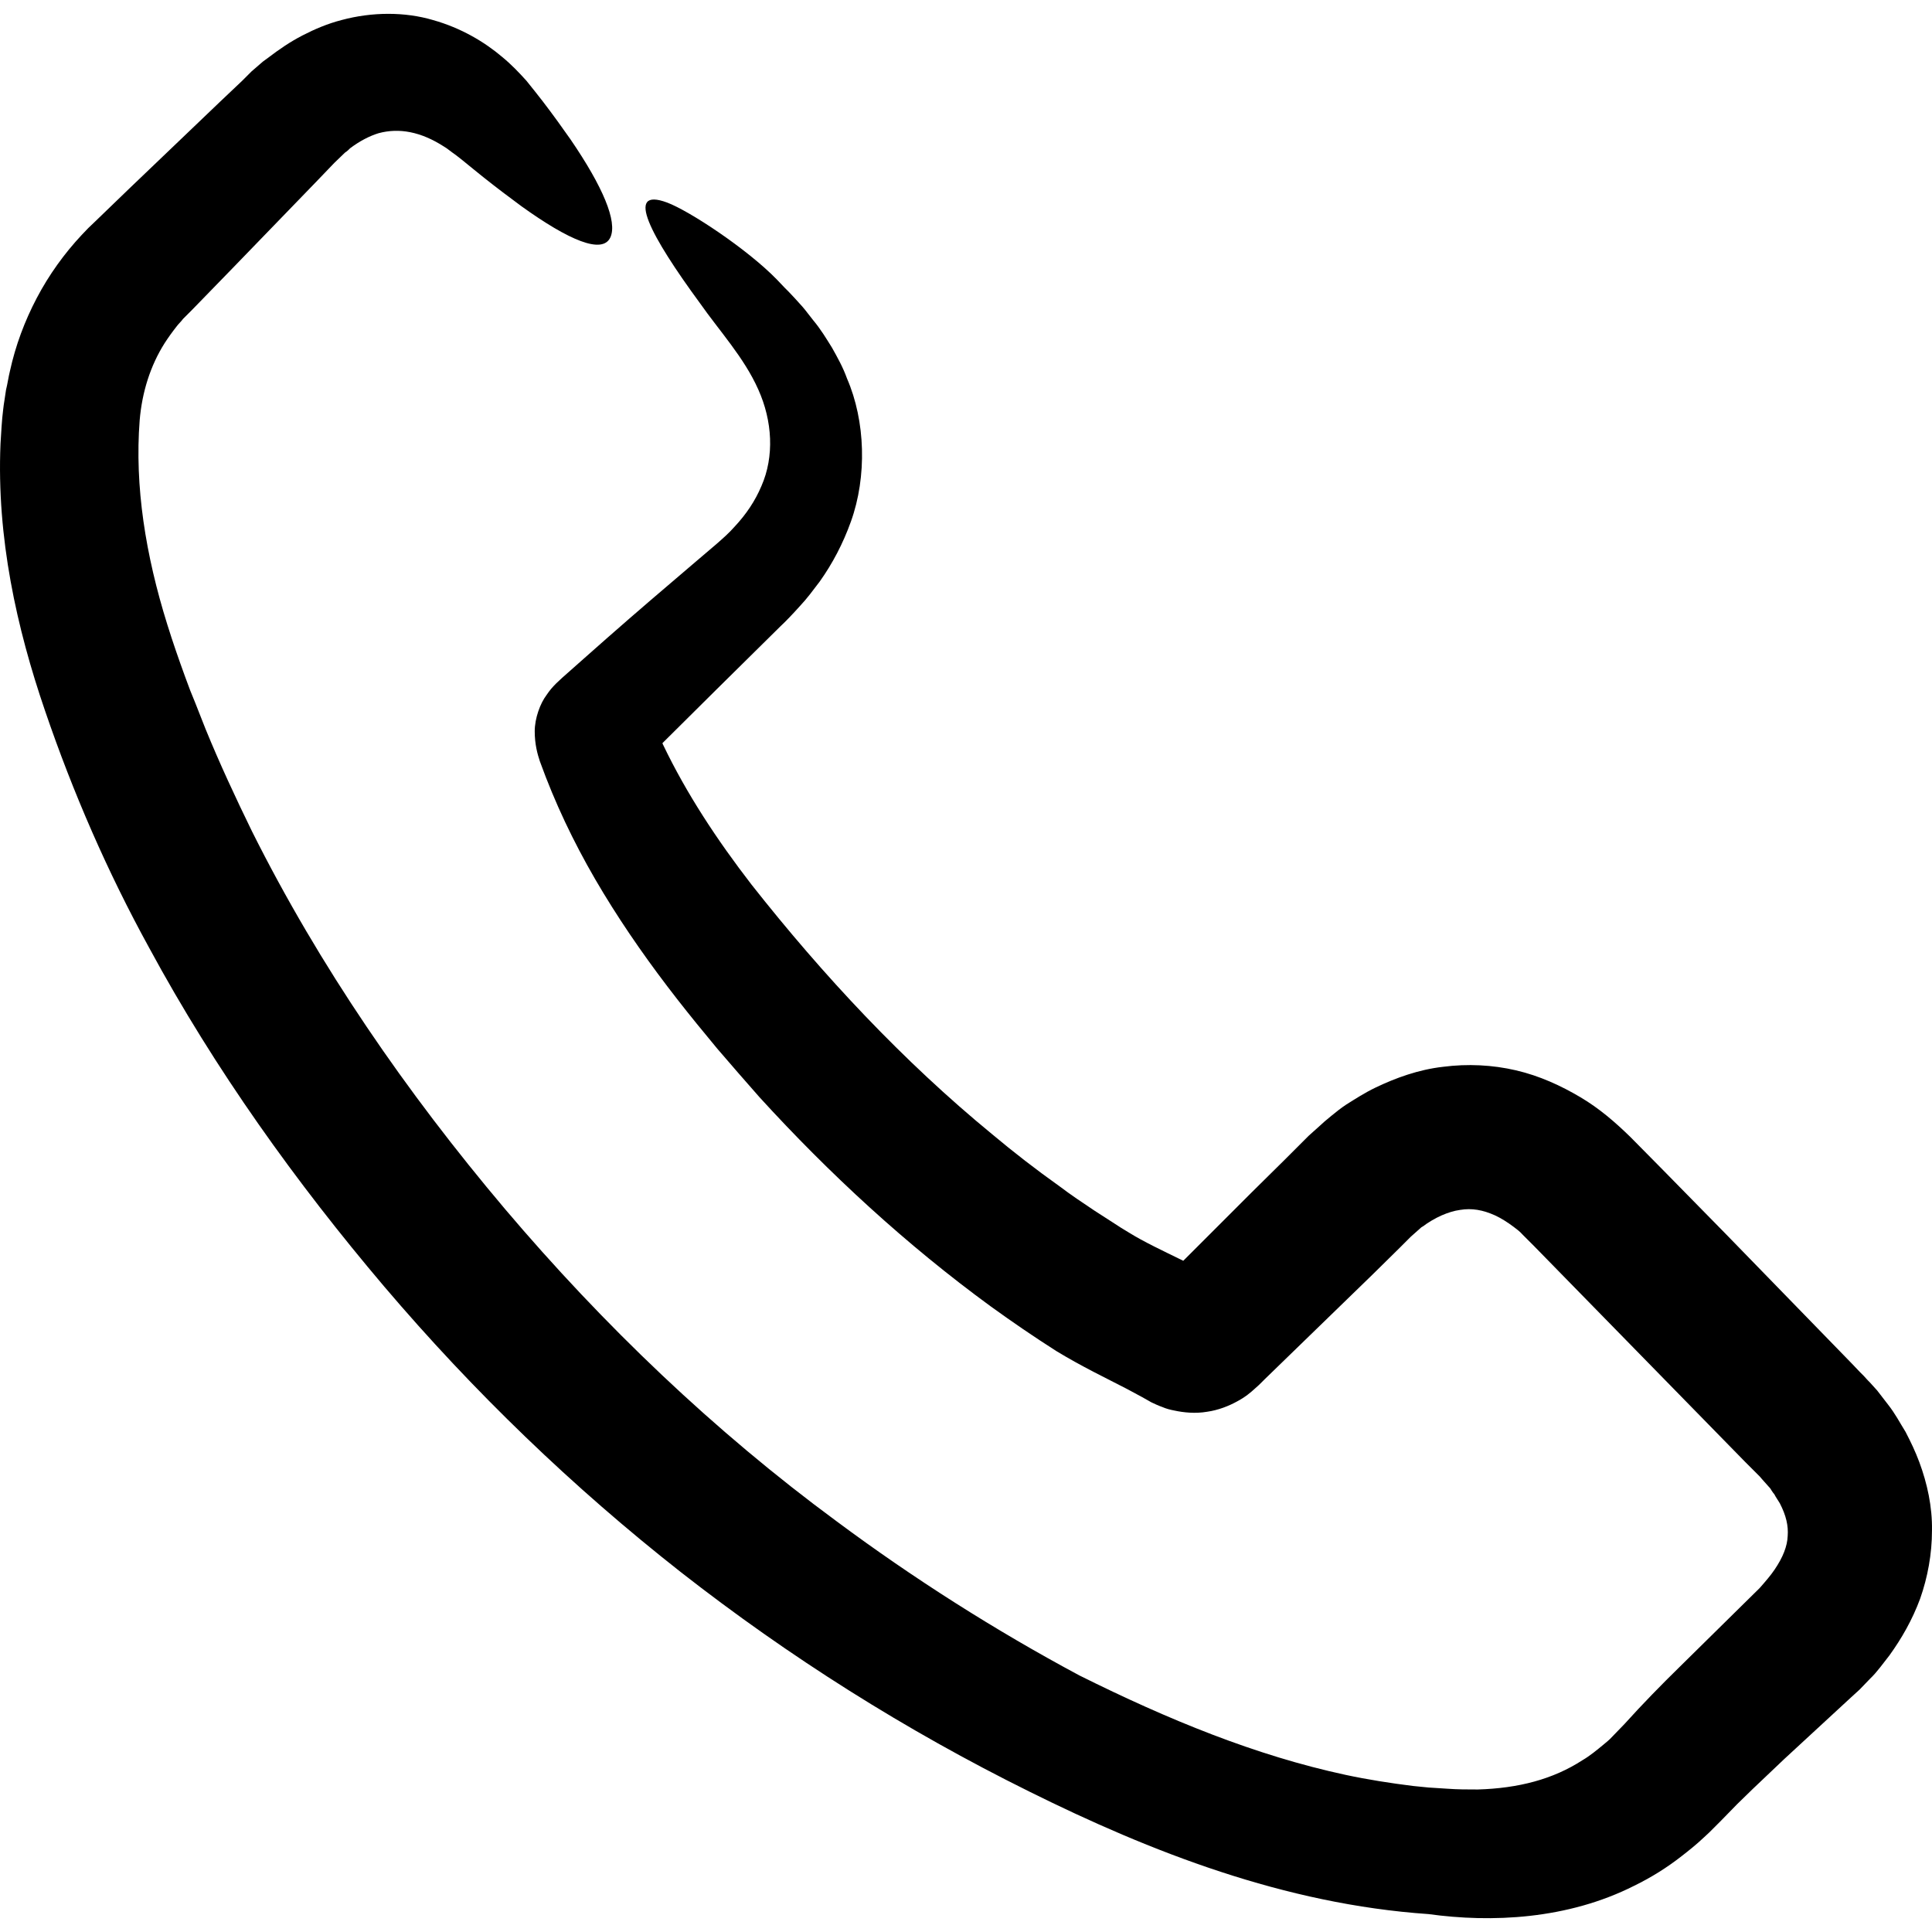
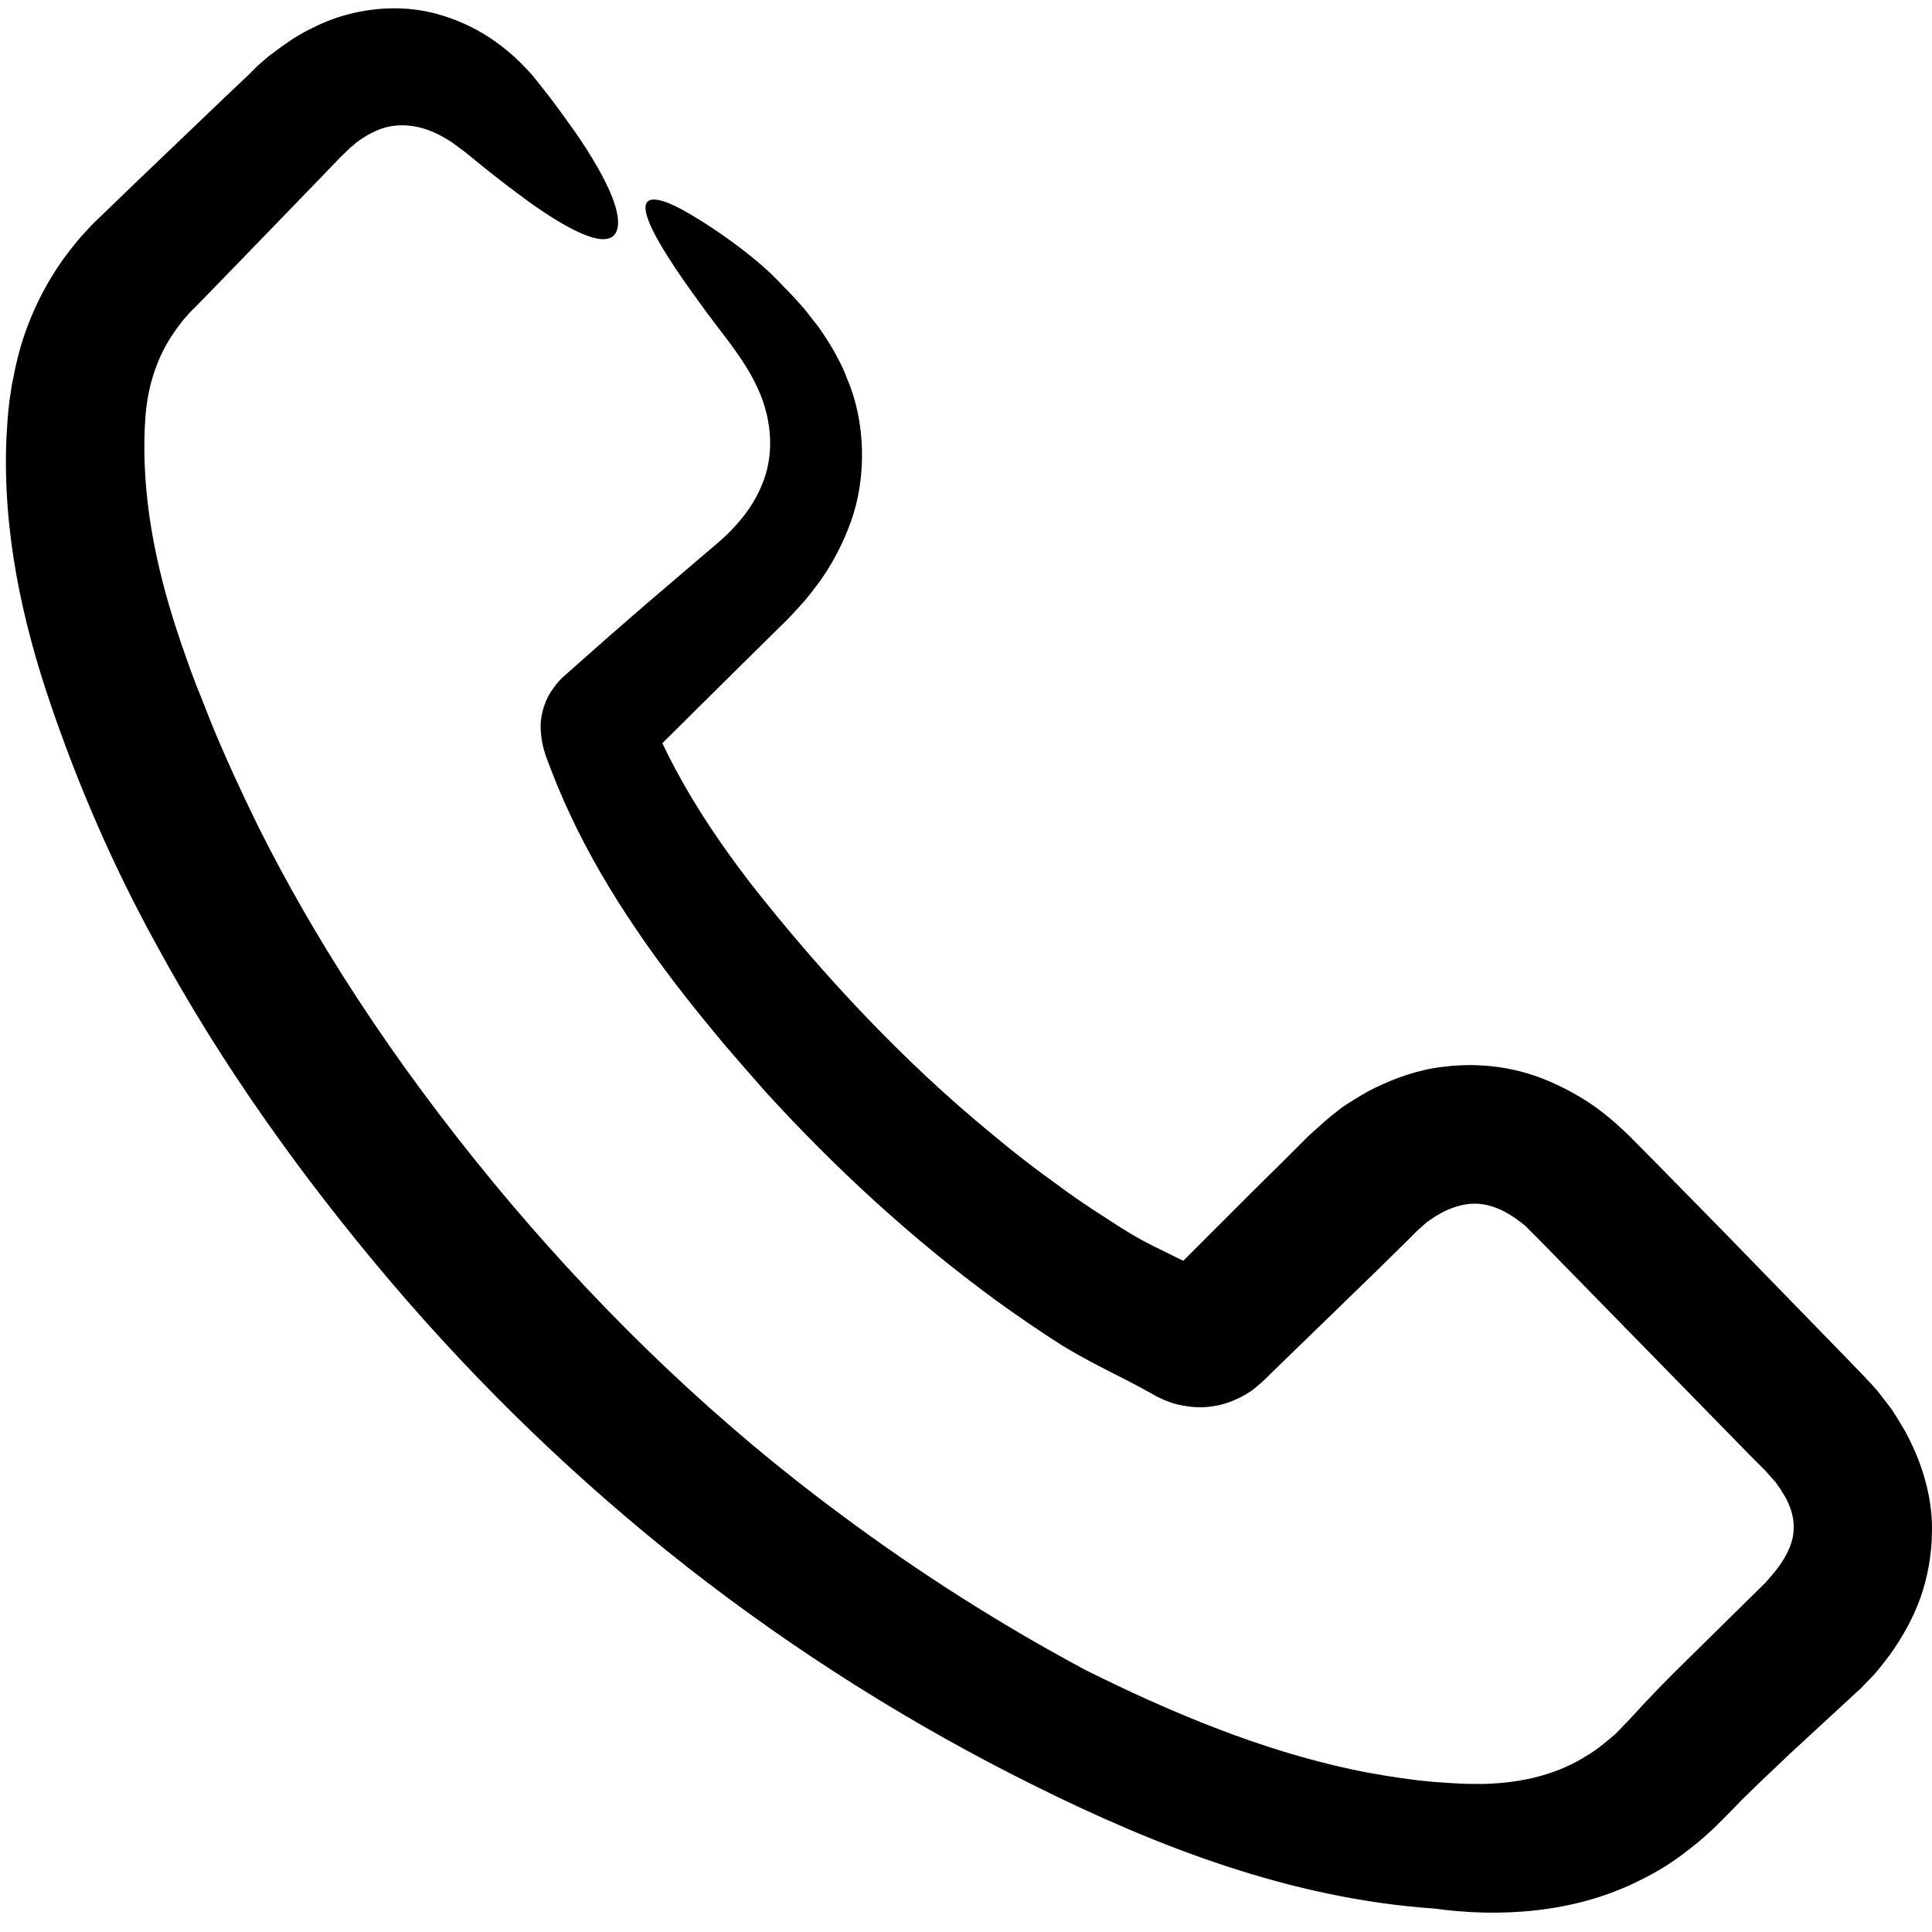
<svg xmlns="http://www.w3.org/2000/svg" version="1.1" width="512" height="512" x="0" y="0" viewBox="0 0 490.031 490.031" style="enable-background:new 0 0 512 512" xml:space="preserve">
  <g>
-     <path d="m471.725 428.483 2.6-2.7c1.8-1.7 3.3-3.9 4.9-5.9 3.1-4.3 5.8-9 7.8-14.4 1.9-5.4 3-11.3 3-17.3.1-6-1.2-11.9-3.2-17.3-1-2.7-2.2-5.2-3.5-7.7-1.5-2.4-2.6-4.6-4.5-7l-2.7-3.5-1.9-2.1-.5-.5-1-1.1-1-1-2-2.1-32-32.9-16.1-16.4-8.1-8.2c-3.8-3.7-7.8-7.2-12.7-10.1-4.9-2.9-10.3-5.4-16.3-6.8s-12.3-1.7-18.5-.9c-6.2.7-12 2.8-17.2 5.3-2.7 1.3-5 2.8-7.4 4.3-1.2.8-2.5 1.8-3.7 2.8l-1.8 1.5-1.1 1-2.9 2.6-2 2-4.1 4.1-8.2 8.1-16.3 16.3-1.2 1.2c-5.3-2.6-10-4.8-13.7-7.1-1.2-.7-2.8-1.7-4.3-2.7l-4.5-2.9c-3-2-6-4-8.9-6.2-5.9-4.2-11.6-8.6-17.2-13.3-22.4-18.4-42.7-40.1-60.9-63.2-8.8-11.4-16.5-23.1-22.4-35.4-.1-.2-.2-.4-.2-.5l13.6-13.5 16.4-16.2c1.2-1.1 3.2-3.2 4.9-5.1 1.8-1.9 3.4-4.1 5-6.2 3.2-4.5 5.9-9.6 7.9-15.2 4.1-11.4 3.7-25.5-1-36.3-1-2.8-2.4-5.3-3.8-7.8-1.5-2.4-2.8-4.6-4.8-7-.9-1.1-1.9-2.5-2.7-3.4l-1.9-2.1-1.6-1.7-1-1-2-2.1c-7.6-7.8-22.2-17.4-27.8-19.5-11-4.1-4.1 8.6 8.3 25.5 4.9 7 11.2 13.8 14.8 21.9 3.6 8 4.1 17 .8 24.5-1.6 3.8-3.9 7.2-6.8 10.3-1.4 1.6-3 3-4.6 4.4l-5.4 4.6c-7.4 6.3-14.9 12.7-22.4 19.3-3.7 3.3-7.5 6.6-11.3 10l-1.5 1.4c-1 1-1.7 1.8-2.5 3-1.6 2.1-3 5.9-3 9.2s.7 5.8 1.3 7.6l1.5 4c4 10.3 8.9 20 14.6 29.4 5.7 9.4 12 18.3 18.7 26.9 3.2 4.1 6.7 8.4 10.2 12.6 3.5 4.1 7.1 8.2 10.7 12.3 17.7 19.4 37.2 37.4 58.7 53.1 5.4 3.9 10.8 7.6 16.6 11.3 6.6 4 12.5 6.8 17.9 9.6l3.9 2.1 2.3 1.3c.4.2 1.9.9 2.8 1.2.9.4 2 .7 3.1.9 2.3.5 5.3.8 8.2.3 2.9-.4 5.6-1.5 7.6-2.6 2.1-1.1 3.5-2.3 4.7-3.4.6-.5 1.1-1 1.6-1.5l.8-.8 13.7-13.3 13.7-13.3 6.8-6.7 1.7-1.7.7-.7.4-.4 1.8-1.6.9-.8.5-.3c1-.8 3-2 4.6-2.7s3.2-1.2 4.7-1.4c3-.5 5.8 0 8.9 1.4 1.5.7 3.1 1.7 4.7 2.9.8.6 1.6 1.2 2.3 2l1.1 1.1 1.7 1.7 13.4 13.7 26.7 27.3 13.4 13.7 3.4 3.4.4.4.6.7 1.6 1.8c.7.7.6.8.9 1.2.2.3.4.6.6.8.4.8 1 1.6 1.4 2.3 1.6 3.1 2.2 5.7 2 8.3-.1 2.6-1.2 5.4-3.3 8.5-1 1.5-2.4 3.1-3.8 4.7l-6.5 6.4-13.8 13.6c-4.7 4.6-9.4 9.4-14 14.5l-3 3.1c-1 1.1-1.5 1.4-2.3 2.1-1.7 1.4-3.5 2.9-5.4 4-7.4 4.8-16.2 7.1-26.5 7.4-2.6 0-5.2 0-7.8-.2l-4.7-.3-4-.4c-5.6-.7-11.4-1.6-17-2.8-22.8-4.9-45-14-67.5-25.2-21.3-11.4-42.1-24.6-61.6-39.1-31.1-22.9-59.2-49.8-84.2-79.3-25-29.6-47-61.5-64.1-95.7-4.2-8.6-8.2-17.2-11.8-26l-2.6-6.6-1.3-3.2-1.3-3.5c-1.6-4.4-3.1-8.7-4.5-13.2-5.5-17.6-8.3-35-7-51.8.6-7.1 2.7-13.8 6.3-19.5.9-1.4 1.9-2.8 3-4.2.5-.7 1.2-1.3 1.7-2l2.2-2.2 10.5-10.8 20.9-21.6 4.8-5 2.7-2.6c.5-.3.9-.7 1.3-1.1 2.4-1.8 4.9-3.1 7.2-3.8 5.2-1.4 10.7-.4 16.6 3.4.7.4 1.4 1 2.1 1.5l1.1.8 1.4 1.1c1.8 1.5 3.6 2.9 5.3 4.3 3.4 2.7 6.7 5.2 9.7 7.4 12.1 8.7 20.6 12.3 22.6 7.9 1.8-4-1.9-12.8-10.1-24.8-2.1-3-4.4-6.2-7-9.6-1.3-1.7-2.6-3.3-4.2-5.3-1.8-2-3.8-4.1-6.1-6-4.6-3.9-10.5-7.4-17.6-9.4-7.1-2.1-15.4-2.1-23.2 0-3.5.9-6.8 2.3-9.9 3.9s-5.9 3.5-8.9 5.8l-1.1.8-.7.6-1.5 1.3-.7.6-1 1-1.4 1.4-5.7 5.4-23 22-5.7 5.5-2.9 2.8c-1.2 1.1-2.3 2.2-3.4 3.4-4.4 4.7-8.3 10.1-11.4 16s-5.4 12.1-6.8 18.5c-.4 1.6-.6 3.2-1 4.8-.2 1.6-.6 3.7-.7 4.8-.4 3.1-.5 5.9-.7 8.9-1 23.8 4.1 46.7 11.3 67.7 7.1 20.8 15.9 41 26.4 60.1 16.7 30.9 37.3 59.6 59.6 85.9 22.7 26.7 47.8 50.9 75.3 72.5 27.5 21.5 57 40.1 88.3 55.6 30.8 15.3 64.8 28.6 101.3 31.1 15.9 2.2 35.2 1.4 52.2-7.2 4.3-2.1 8.3-4.6 12-7.5 1.8-1.4 3.7-2.9 5.6-4.7l1.4-1.3 1-1 2-2 4.1-4.2 3.9-3.8 8-7.6 16.9-15.6 2.3-2.1z" fill="#000000" data-original="#000000" />
+     <path d="m471.725 428.483 2.6-2.7c1.8-1.7 3.3-3.9 4.9-5.9 3.1-4.3 5.8-9 7.8-14.4 1.9-5.4 3-11.3 3-17.3.1-6-1.2-11.9-3.2-17.3-1-2.7-2.2-5.2-3.5-7.7-1.5-2.4-2.6-4.6-4.5-7l-2.7-3.5-1.9-2.1-.5-.5-1-1.1-1-1-2-2.1-32-32.9-16.1-16.4-8.1-8.2c-3.8-3.7-7.8-7.2-12.7-10.1-4.9-2.9-10.3-5.4-16.3-6.8s-12.3-1.7-18.5-.9c-6.2.7-12 2.8-17.2 5.3-2.7 1.3-5 2.8-7.4 4.3-1.2.8-2.5 1.8-3.7 2.8l-1.8 1.5-1.1 1-2.9 2.6-2 2-4.1 4.1-8.2 8.1-16.3 16.3-1.2 1.2c-5.3-2.6-10-4.8-13.7-7.1-1.2-.7-2.8-1.7-4.3-2.7l-4.5-2.9c-3-2-6-4-8.9-6.2-5.9-4.2-11.6-8.6-17.2-13.3-22.4-18.4-42.7-40.1-60.9-63.2-8.8-11.4-16.5-23.1-22.4-35.4-.1-.2-.2-.4-.2-.5l13.6-13.5 16.4-16.2c1.2-1.1 3.2-3.2 4.9-5.1 1.8-1.9 3.4-4.1 5-6.2 3.2-4.5 5.9-9.6 7.9-15.2 4.1-11.4 3.7-25.5-1-36.3-1-2.8-2.4-5.3-3.8-7.8-1.5-2.4-2.8-4.6-4.8-7-.9-1.1-1.9-2.5-2.7-3.4l-1.9-2.1-1.6-1.7-1-1-2-2.1c-7.6-7.8-22.2-17.4-27.8-19.5-11-4.1-4.1 8.6 8.3 25.5 4.9 7 11.2 13.8 14.8 21.9 3.6 8 4.1 17 .8 24.5-1.6 3.8-3.9 7.2-6.8 10.3-1.4 1.6-3 3-4.6 4.4l-5.4 4.6c-7.4 6.3-14.9 12.7-22.4 19.3-3.7 3.3-7.5 6.6-11.3 10c-1 1-1.7 1.8-2.5 3-1.6 2.1-3 5.9-3 9.2s.7 5.8 1.3 7.6l1.5 4c4 10.3 8.9 20 14.6 29.4 5.7 9.4 12 18.3 18.7 26.9 3.2 4.1 6.7 8.4 10.2 12.6 3.5 4.1 7.1 8.2 10.7 12.3 17.7 19.4 37.2 37.4 58.7 53.1 5.4 3.9 10.8 7.6 16.6 11.3 6.6 4 12.5 6.8 17.9 9.6l3.9 2.1 2.3 1.3c.4.2 1.9.9 2.8 1.2.9.4 2 .7 3.1.9 2.3.5 5.3.8 8.2.3 2.9-.4 5.6-1.5 7.6-2.6 2.1-1.1 3.5-2.3 4.7-3.4.6-.5 1.1-1 1.6-1.5l.8-.8 13.7-13.3 13.7-13.3 6.8-6.7 1.7-1.7.7-.7.4-.4 1.8-1.6.9-.8.5-.3c1-.8 3-2 4.6-2.7s3.2-1.2 4.7-1.4c3-.5 5.8 0 8.9 1.4 1.5.7 3.1 1.7 4.7 2.9.8.6 1.6 1.2 2.3 2l1.1 1.1 1.7 1.7 13.4 13.7 26.7 27.3 13.4 13.7 3.4 3.4.4.4.6.7 1.6 1.8c.7.7.6.8.9 1.2.2.3.4.6.6.8.4.8 1 1.6 1.4 2.3 1.6 3.1 2.2 5.7 2 8.3-.1 2.6-1.2 5.4-3.3 8.5-1 1.5-2.4 3.1-3.8 4.7l-6.5 6.4-13.8 13.6c-4.7 4.6-9.4 9.4-14 14.5l-3 3.1c-1 1.1-1.5 1.4-2.3 2.1-1.7 1.4-3.5 2.9-5.4 4-7.4 4.8-16.2 7.1-26.5 7.4-2.6 0-5.2 0-7.8-.2l-4.7-.3-4-.4c-5.6-.7-11.4-1.6-17-2.8-22.8-4.9-45-14-67.5-25.2-21.3-11.4-42.1-24.6-61.6-39.1-31.1-22.9-59.2-49.8-84.2-79.3-25-29.6-47-61.5-64.1-95.7-4.2-8.6-8.2-17.2-11.8-26l-2.6-6.6-1.3-3.2-1.3-3.5c-1.6-4.4-3.1-8.7-4.5-13.2-5.5-17.6-8.3-35-7-51.8.6-7.1 2.7-13.8 6.3-19.5.9-1.4 1.9-2.8 3-4.2.5-.7 1.2-1.3 1.7-2l2.2-2.2 10.5-10.8 20.9-21.6 4.8-5 2.7-2.6c.5-.3.9-.7 1.3-1.1 2.4-1.8 4.9-3.1 7.2-3.8 5.2-1.4 10.7-.4 16.6 3.4.7.4 1.4 1 2.1 1.5l1.1.8 1.4 1.1c1.8 1.5 3.6 2.9 5.3 4.3 3.4 2.7 6.7 5.2 9.7 7.4 12.1 8.7 20.6 12.3 22.6 7.9 1.8-4-1.9-12.8-10.1-24.8-2.1-3-4.4-6.2-7-9.6-1.3-1.7-2.6-3.3-4.2-5.3-1.8-2-3.8-4.1-6.1-6-4.6-3.9-10.5-7.4-17.6-9.4-7.1-2.1-15.4-2.1-23.2 0-3.5.9-6.8 2.3-9.9 3.9s-5.9 3.5-8.9 5.8l-1.1.8-.7.6-1.5 1.3-.7.6-1 1-1.4 1.4-5.7 5.4-23 22-5.7 5.5-2.9 2.8c-1.2 1.1-2.3 2.2-3.4 3.4-4.4 4.7-8.3 10.1-11.4 16s-5.4 12.1-6.8 18.5c-.4 1.6-.6 3.2-1 4.8-.2 1.6-.6 3.7-.7 4.8-.4 3.1-.5 5.9-.7 8.9-1 23.8 4.1 46.7 11.3 67.7 7.1 20.8 15.9 41 26.4 60.1 16.7 30.9 37.3 59.6 59.6 85.9 22.7 26.7 47.8 50.9 75.3 72.5 27.5 21.5 57 40.1 88.3 55.6 30.8 15.3 64.8 28.6 101.3 31.1 15.9 2.2 35.2 1.4 52.2-7.2 4.3-2.1 8.3-4.6 12-7.5 1.8-1.4 3.7-2.9 5.6-4.7l1.4-1.3 1-1 2-2 4.1-4.2 3.9-3.8 8-7.6 16.9-15.6 2.3-2.1z" fill="#000000" data-original="#000000" />
  </g>
</svg>